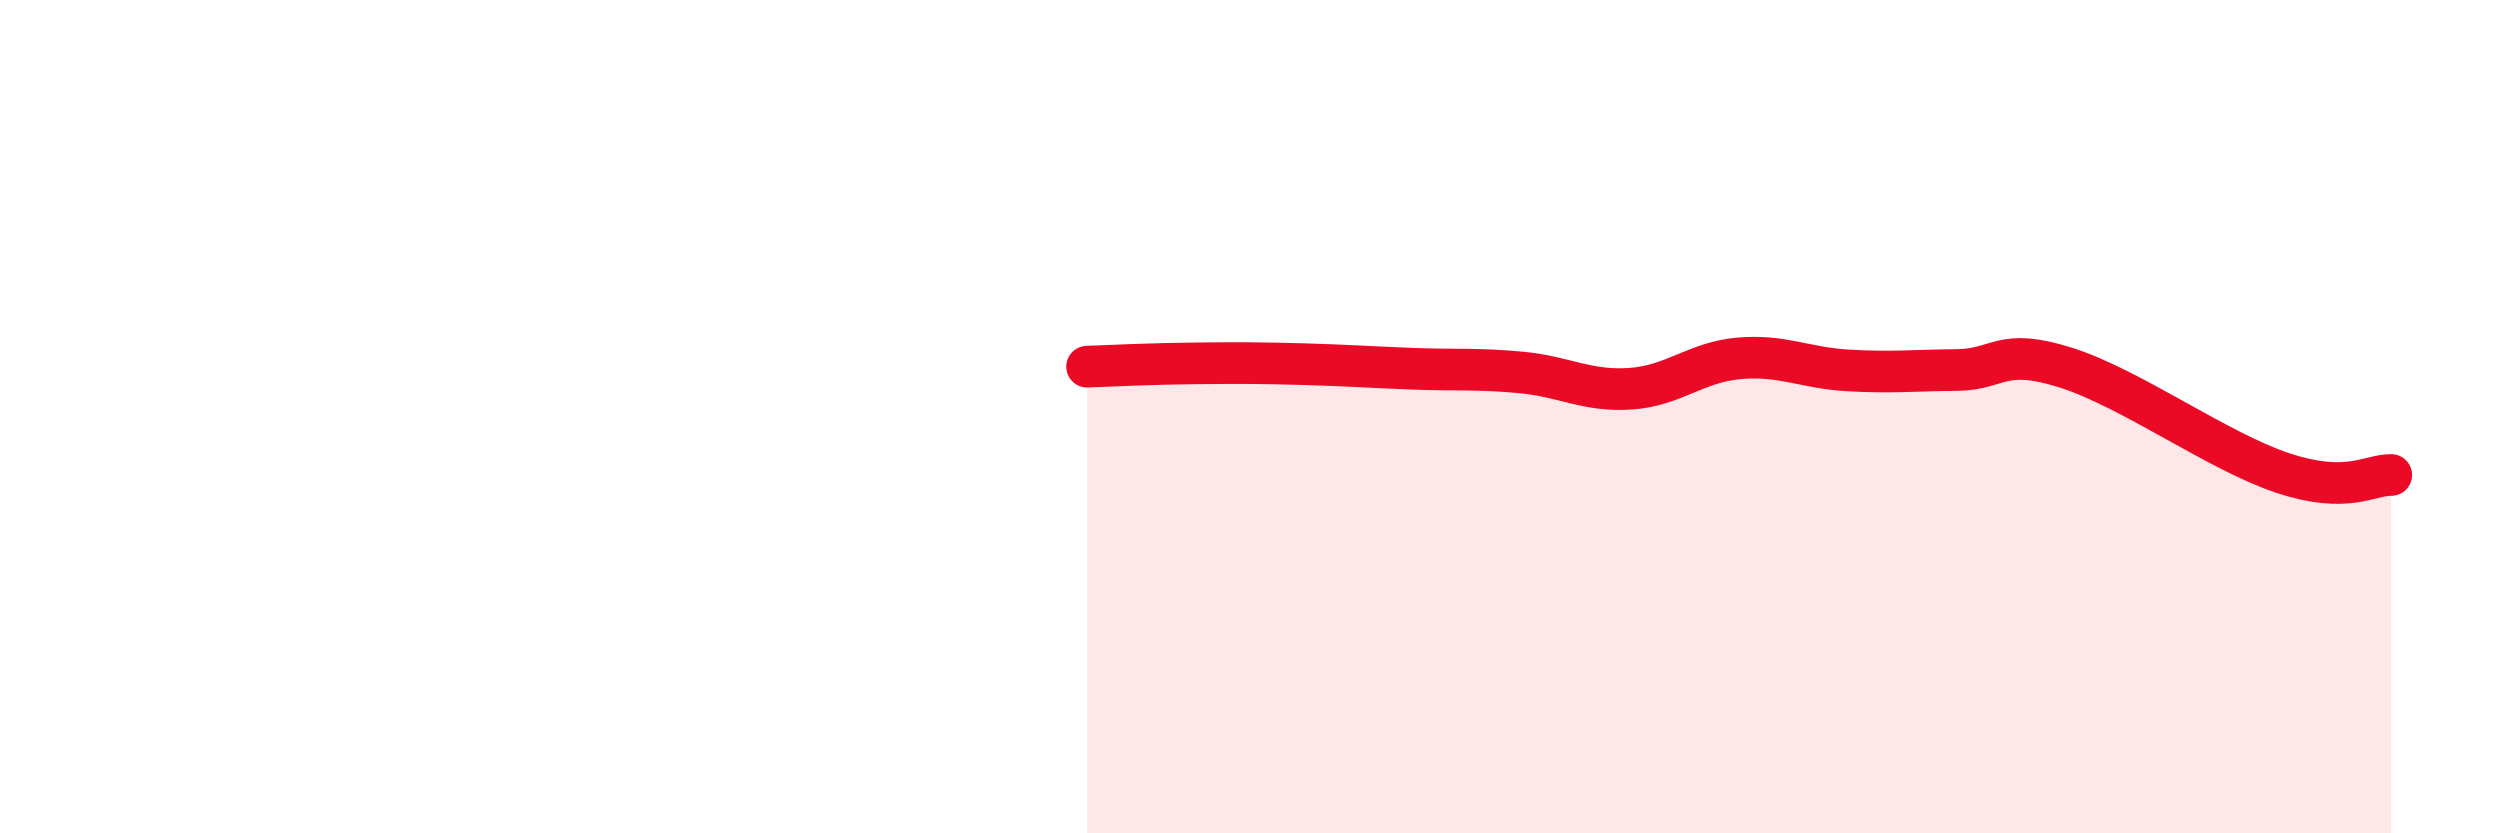
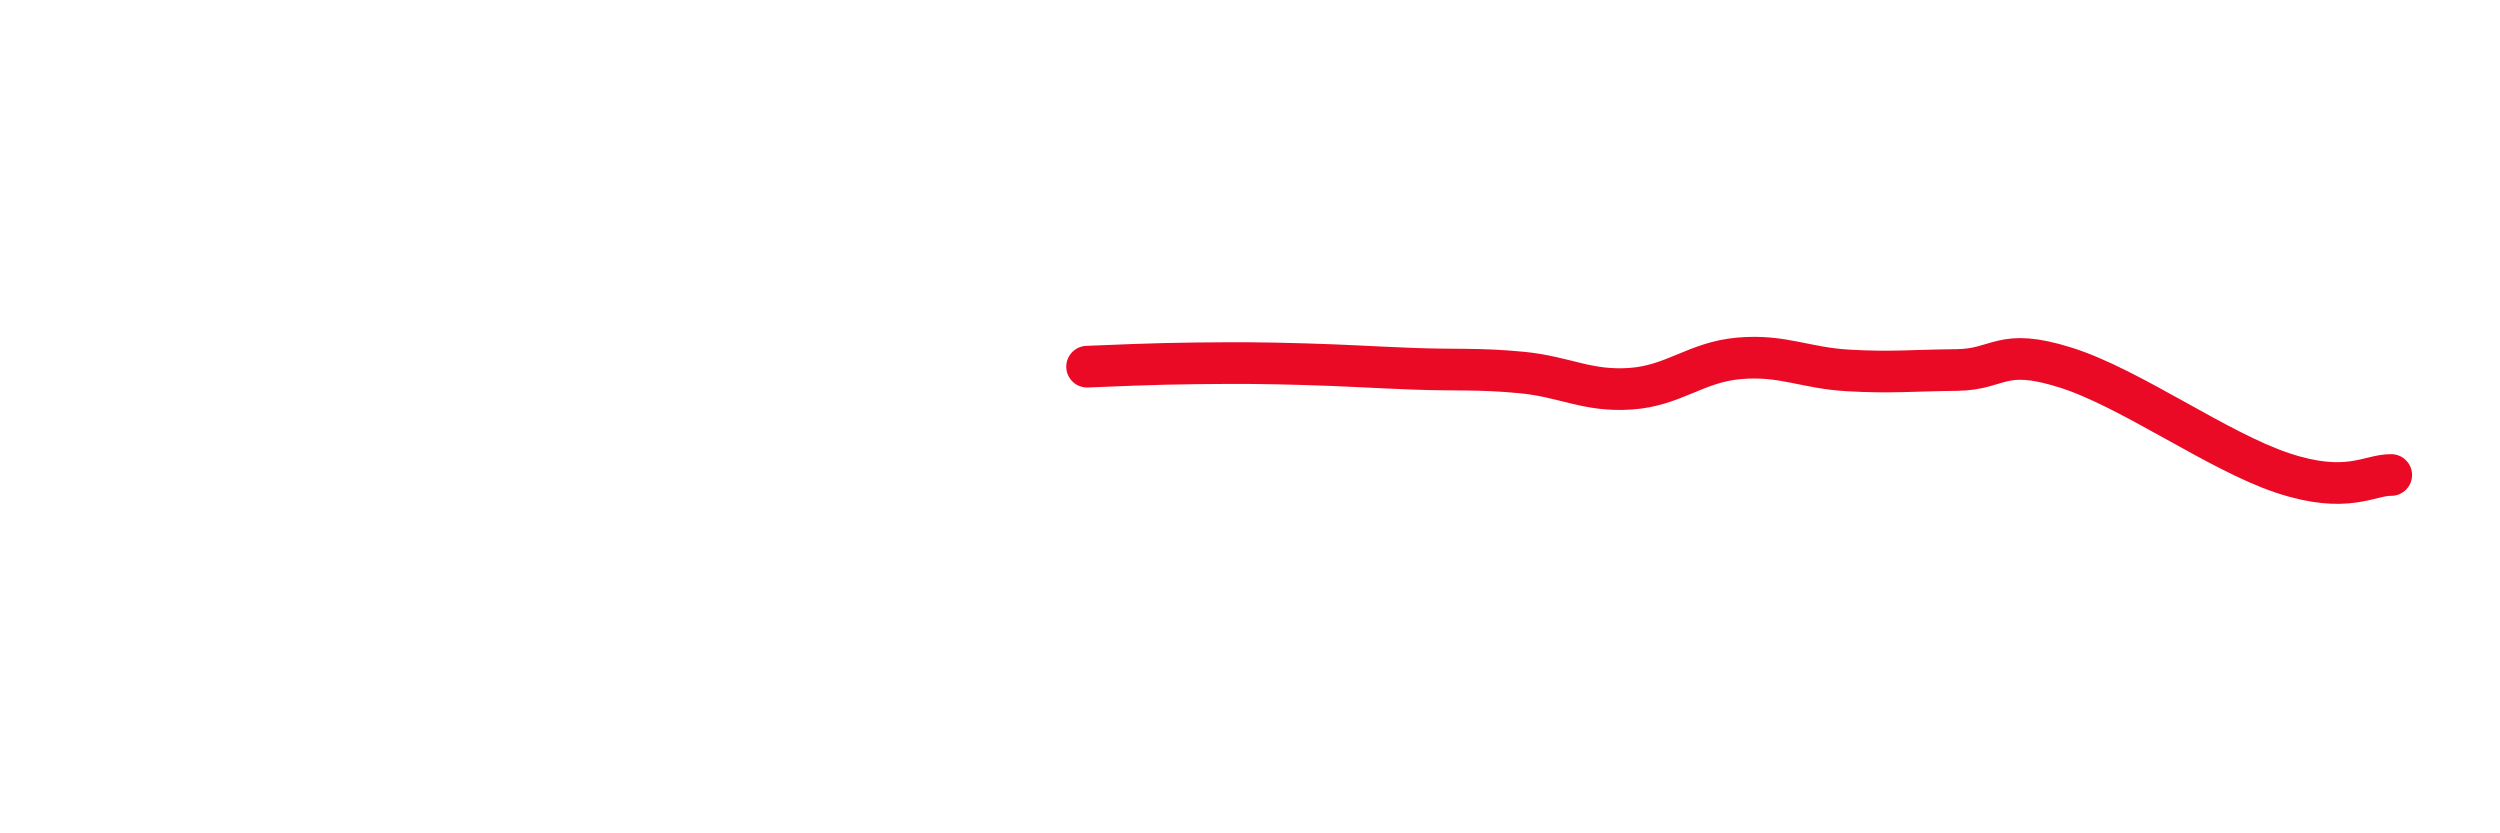
<svg xmlns="http://www.w3.org/2000/svg" width="60" height="20" viewBox="0 0 60 20">
-   <path d="M 26.09,8.8 C 26.61,8.78 27.66,8.73 28.7,8.72 C 29.74,8.71 30.26,8.71 31.3,8.74 C 32.34,8.77 32.87,8.81 33.91,8.85 C 34.95,8.89 35.48,8.84 36.52,8.94 C 37.56,9.04 38.09,9.4 39.13,9.33 C 40.17,9.26 40.7,8.69 41.74,8.6 C 42.78,8.51 43.31,8.83 44.35,8.89 C 45.39,8.95 45.92,8.89 46.96,8.88 C 48,8.87 48.01,8.33 49.57,8.82 C 51.13,9.31 53.22,10.83 54.78,11.35 C 56.34,11.87 56.87,11.39 57.39,11.4L57.39 20L26.09 20Z" fill="#EB0A25" opacity="0.1" stroke-linecap="round" stroke-linejoin="round" />
  <path d="M 26.09,8.8 C 26.61,8.78 27.66,8.73 28.7,8.72 C 29.74,8.71 30.26,8.71 31.3,8.74 C 32.34,8.77 32.87,8.81 33.91,8.85 C 34.95,8.89 35.48,8.84 36.52,8.94 C 37.56,9.04 38.09,9.4 39.13,9.33 C 40.17,9.26 40.7,8.69 41.74,8.6 C 42.78,8.51 43.31,8.83 44.35,8.89 C 45.39,8.95 45.92,8.89 46.96,8.88 C 48,8.87 48.01,8.33 49.57,8.82 C 51.13,9.31 53.22,10.83 54.78,11.35 C 56.34,11.87 56.87,11.39 57.39,11.4" stroke="#EB0A25" stroke-width="1" fill="none" stroke-linecap="round" stroke-linejoin="round" />
</svg>